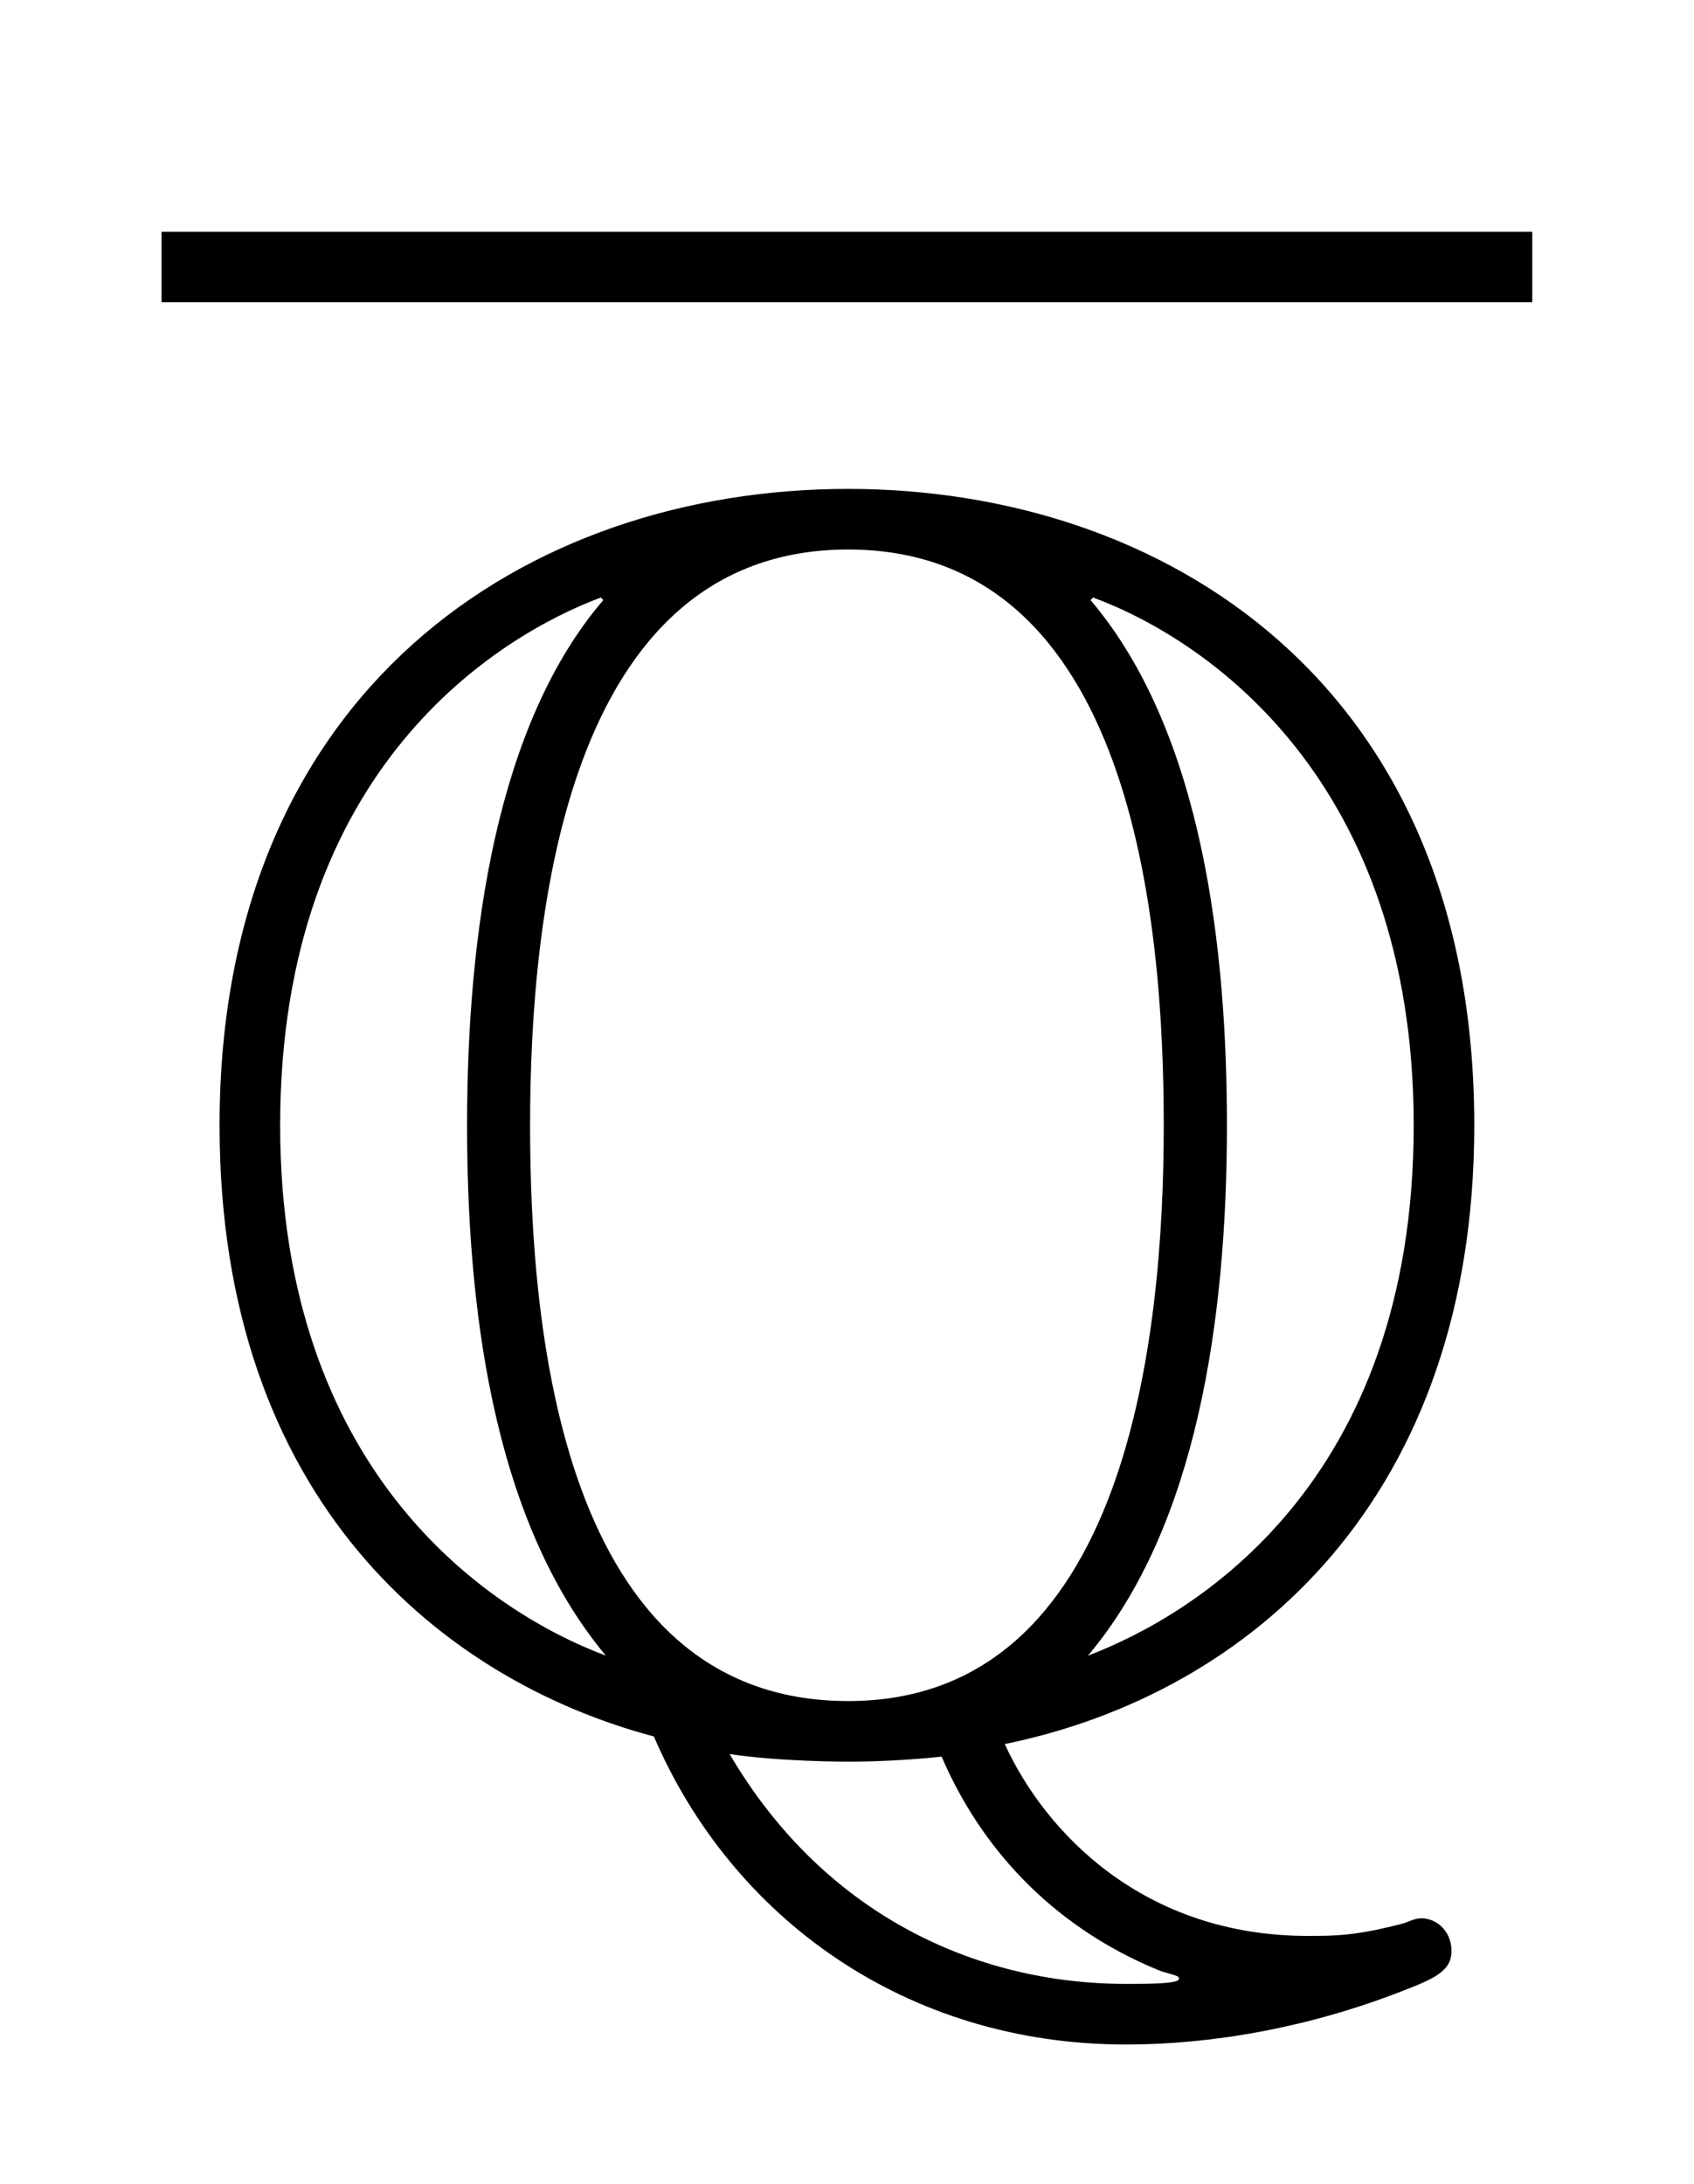
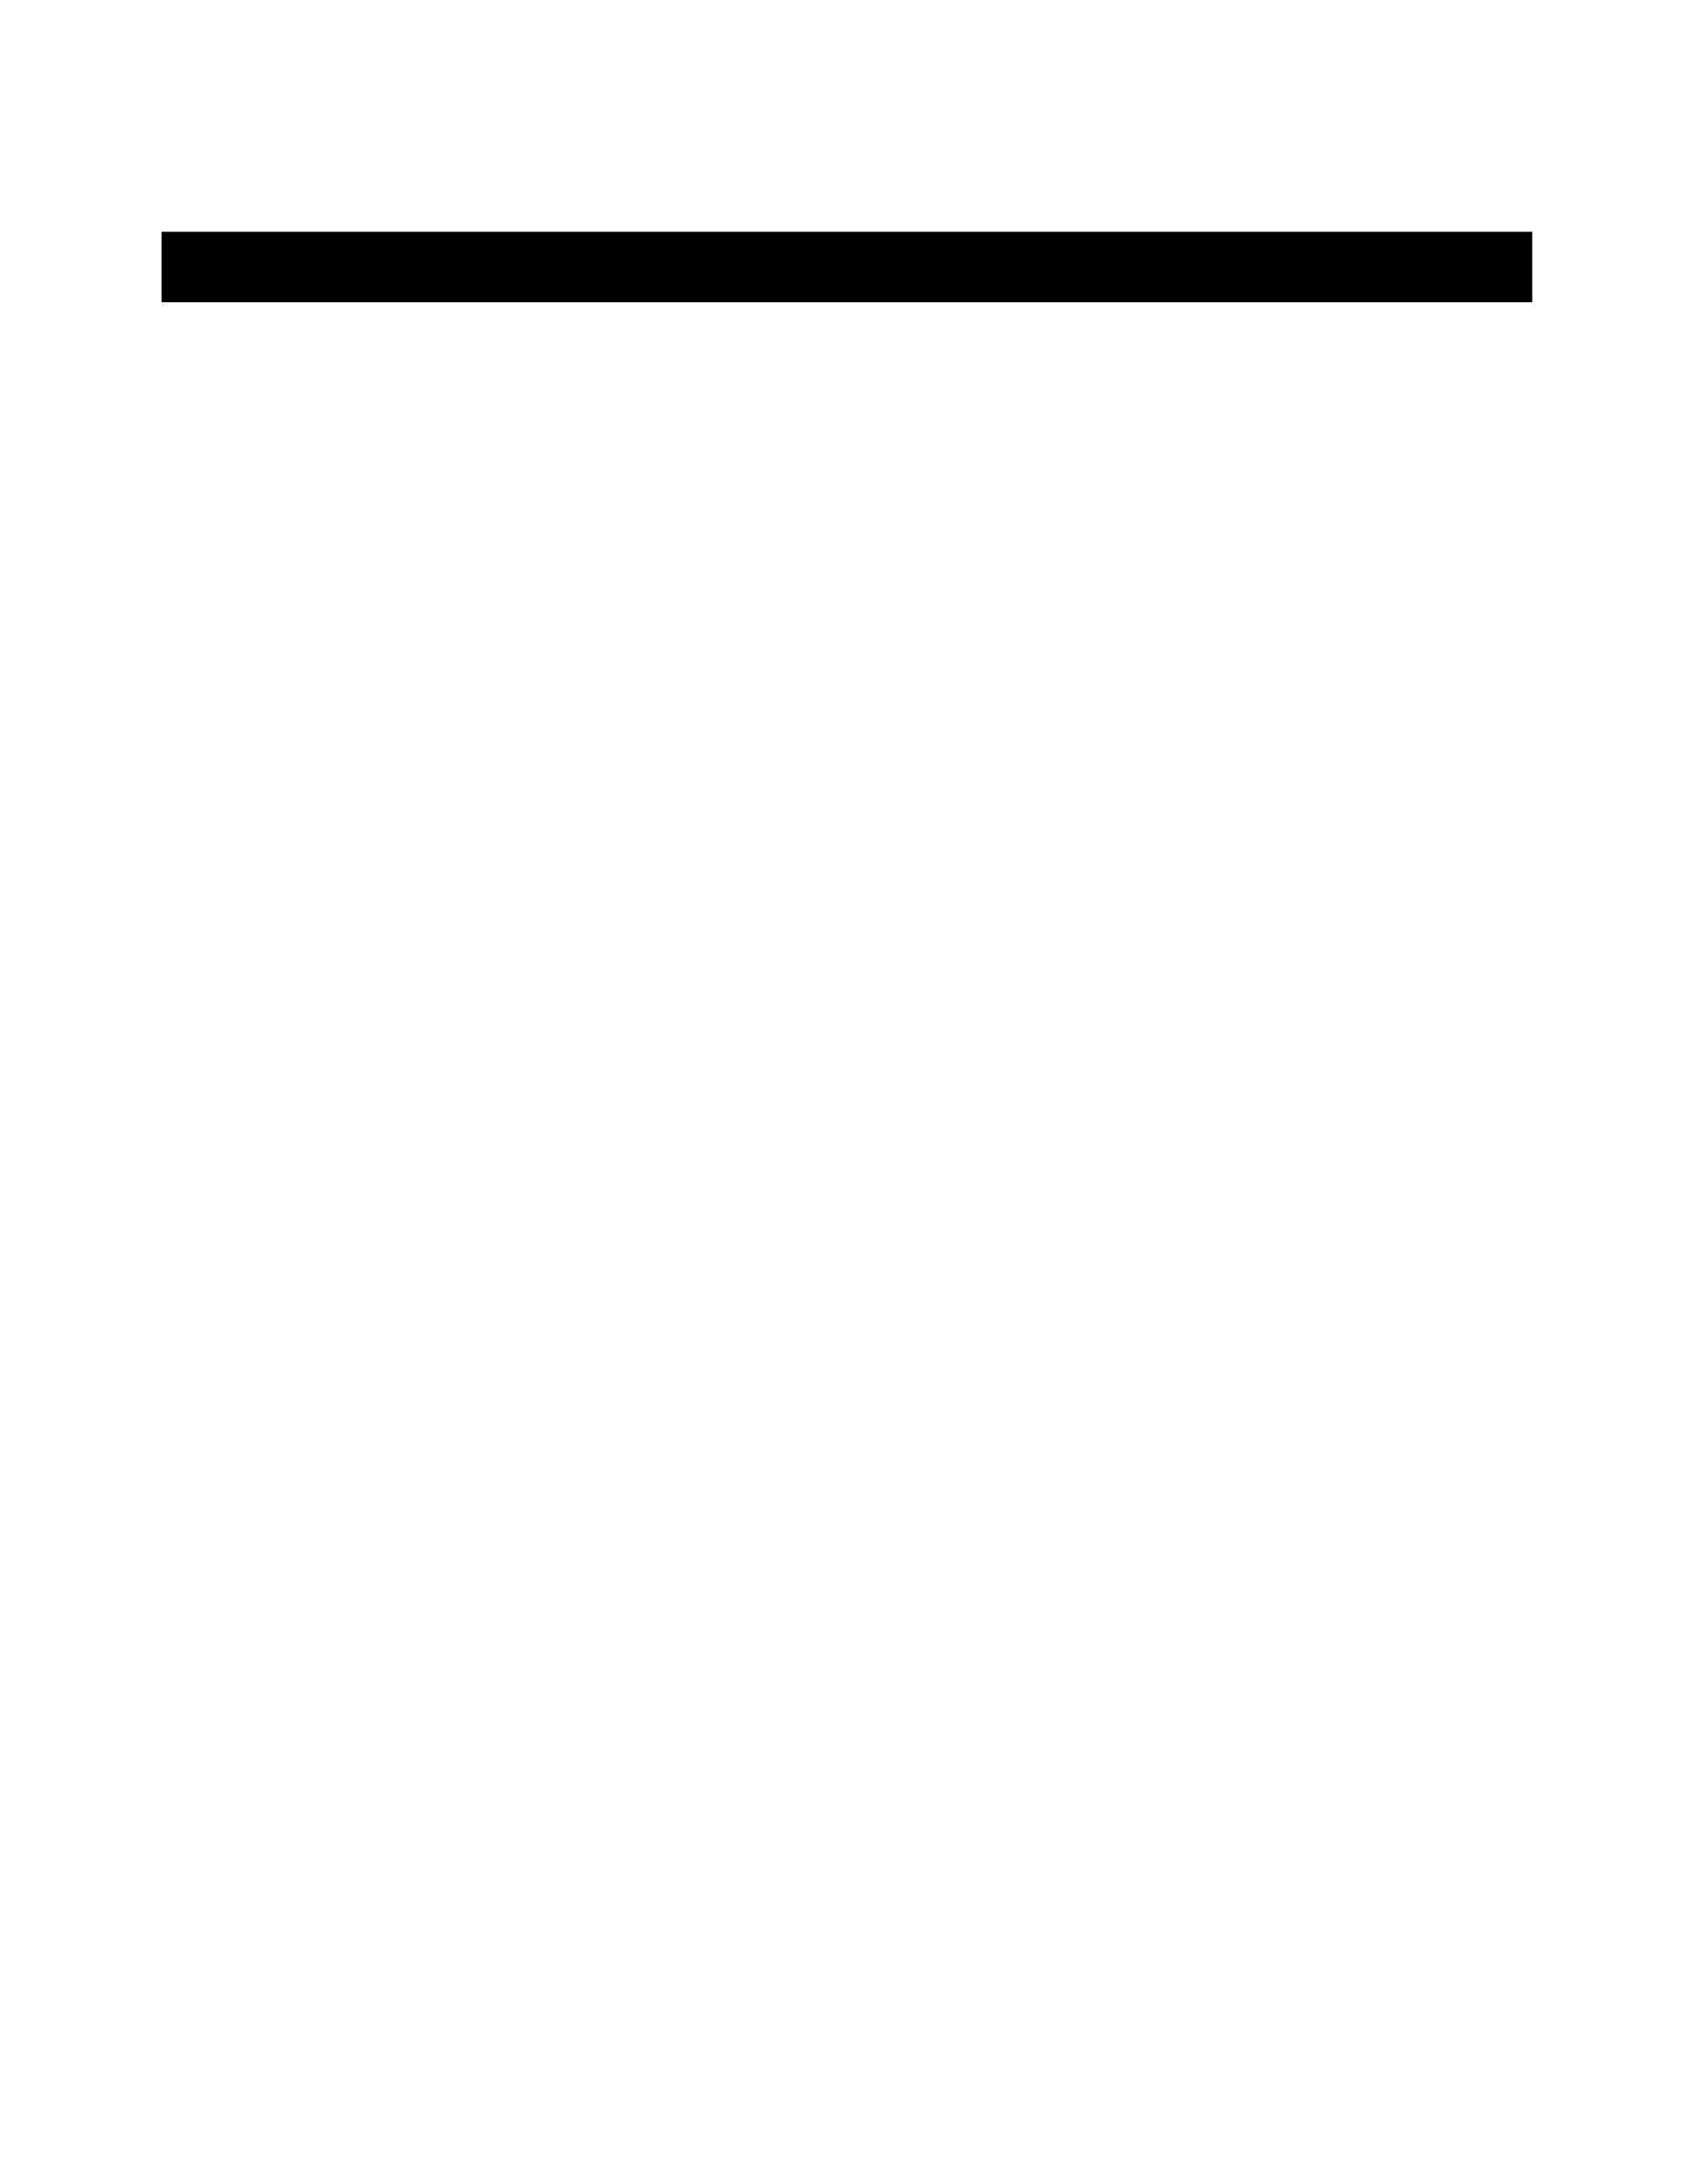
<svg xmlns="http://www.w3.org/2000/svg" xmlns:xlink="http://www.w3.org/1999/xlink" viewBox="0 0 10.485 13.515" version="1.2">
  <defs>
    <g>
      <symbol overflow="visible" id="glyph0-0">
        <path style="stroke:none;" d="" />
      </symbol>
      <symbol overflow="visible" id="glyph0-1">
-         <path style="stroke:none;" d="M 5.219 0.094 C 6.75 -0.219 8.125 -1.438 8.125 -3.734 C 8.125 -6.484 6.188 -7.672 4.25 -7.672 C 2.25 -7.672 0.359 -6.422 0.359 -3.734 C 0.359 -1.406 1.75 -0.297 3.047 0.047 C 3.531 1.172 4.609 1.953 5.969 1.953 C 6.516 1.953 7.109 1.844 7.672 1.625 C 7.875 1.547 7.984 1.5 7.984 1.375 C 7.984 1.25 7.891 1.172 7.797 1.172 C 7.781 1.172 7.766 1.172 7.688 1.203 C 7.391 1.281 7.266 1.281 7.094 1.281 C 6.078 1.281 5.469 0.641 5.219 0.094 Z M 2.734 -6.984 C 2.078 -6.219 1.891 -4.938 1.891 -3.734 C 1.891 -2.672 2.031 -1.312 2.75 -0.453 C 2 -0.734 0.734 -1.609 0.734 -3.734 C 0.734 -5.953 2.094 -6.766 2.719 -7 Z M 5.766 -7 C 6.484 -6.734 7.75 -5.859 7.75 -3.734 C 7.75 -1.516 6.391 -0.703 5.734 -0.453 C 6.406 -1.25 6.594 -2.531 6.594 -3.734 C 6.594 -4.797 6.453 -6.156 5.75 -6.984 Z M 4.25 -0.172 C 2.469 -0.172 2.281 -2.484 2.281 -3.734 C 2.281 -5.031 2.5 -7.297 4.25 -7.297 C 6.016 -7.297 6.203 -4.984 6.203 -3.734 C 6.203 -2.438 5.984 -0.172 4.25 -0.172 Z M 3.516 0.156 C 3.828 0.203 4.234 0.203 4.25 0.203 C 4.297 0.203 4.531 0.203 4.828 0.172 C 5.125 0.859 5.641 1.281 6.188 1.5 C 6.297 1.531 6.297 1.531 6.297 1.547 C 6.297 1.578 6.109 1.578 5.969 1.578 C 5.031 1.578 4.094 1.141 3.516 0.156 Z M 3.516 0.156 " />
-       </symbol>
+         </symbol>
    </g>
  </defs>
  <g id="surface1">
    <path style="fill:none;stroke-width:0.436;stroke-linecap:butt;stroke-linejoin:miter;stroke:rgb(0%,0%,0%);stroke-opacity:1;stroke-miterlimit:10;" d="M 0 0.002 L 8.484 0.002 " transform="matrix(1,0,0,-1,1,1.654)" />
    <g style="fill:rgb(0%,0%,0%);fill-opacity:1;">
      <use xlink:href="#glyph0-1" x="1" y="10.697" />
    </g>
  </g>
</svg>